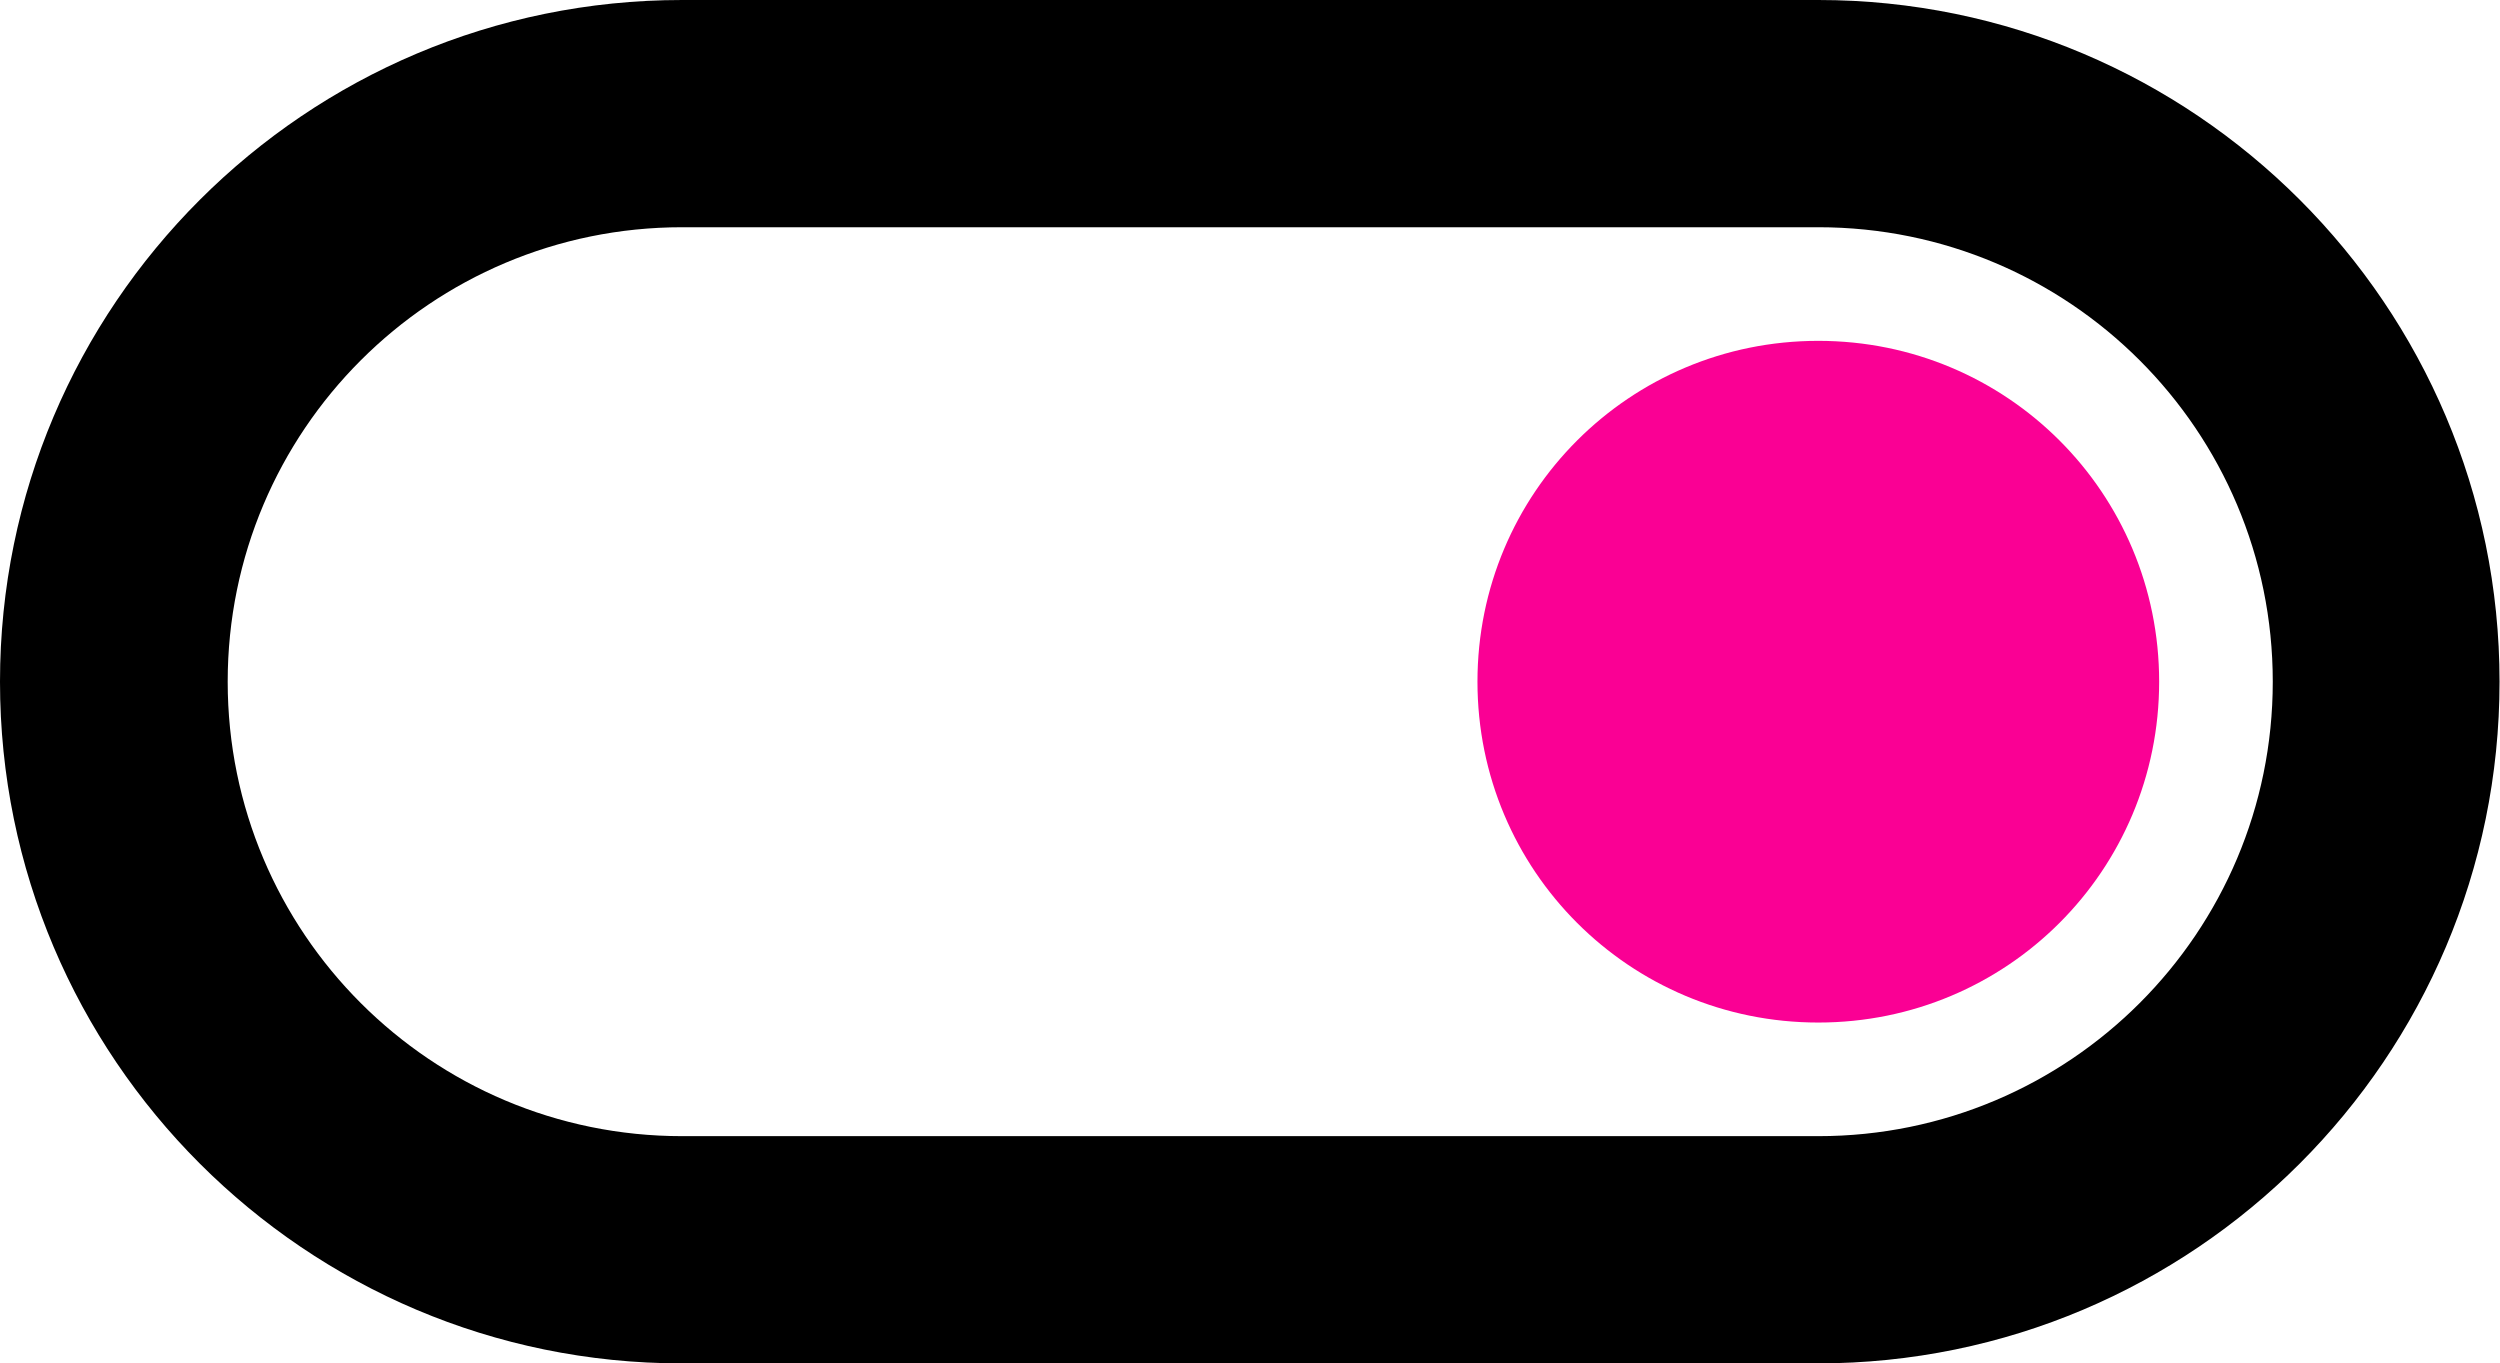
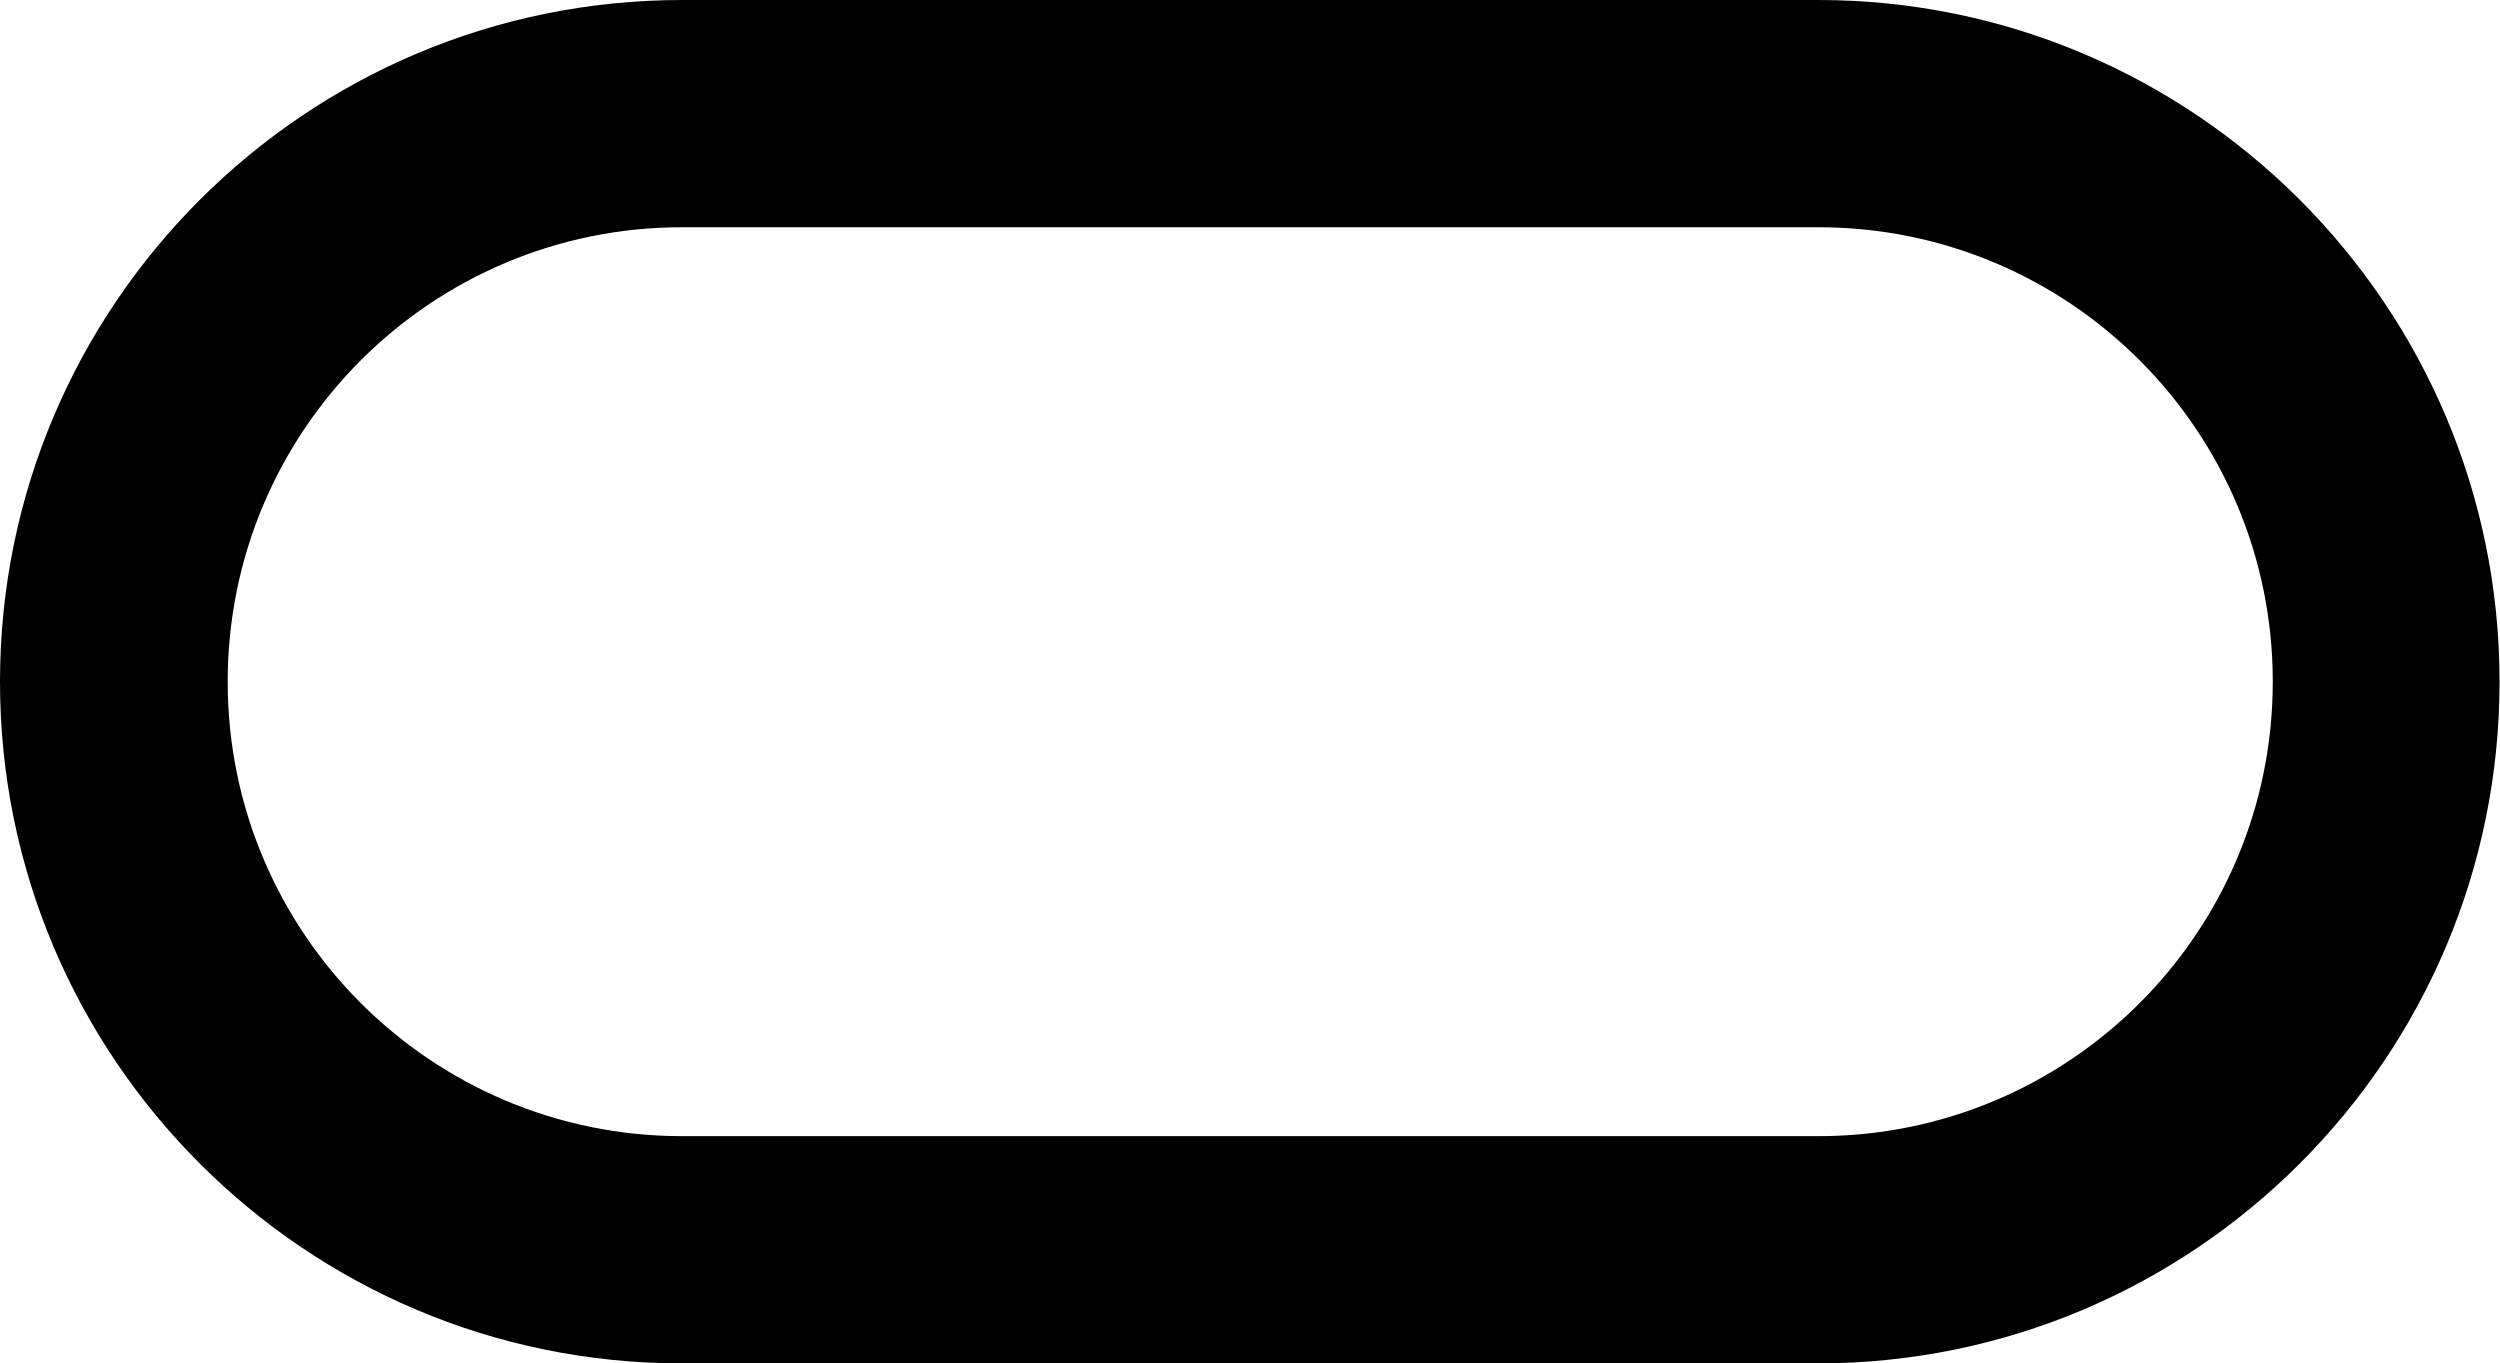
<svg xmlns="http://www.w3.org/2000/svg" id="Ebene_1" version="1.1" viewBox="0 0 545.7 297.6">
  <defs>
    <style>
      .st0 {
        fill: #fa0094;
      }
    </style>
  </defs>
  <path d="M396.9,0h-248C66.7,0,0,66.7,0,148.8s66.7,148.8,148.8,148.8h248c82.1,0,148.8-66.7,148.8-148.8S478.9,0,396.9,0ZM396.9,248h-248c-54.8,0-99.2-44.4-99.2-99.2s44.4-99.2,99.2-99.2h248c54.8,0,99.2,44.4,99.2,99.2s-44.4,99.2-99.2,99.2Z" />
-   <path class="st0" d="M396.9,74.4c-41.2,0-74.4,33.2-74.4,74.4s33.2,74.4,74.4,74.4,74.4-33.2,74.4-74.4-33.2-74.4-74.4-74.4Z" />
</svg>